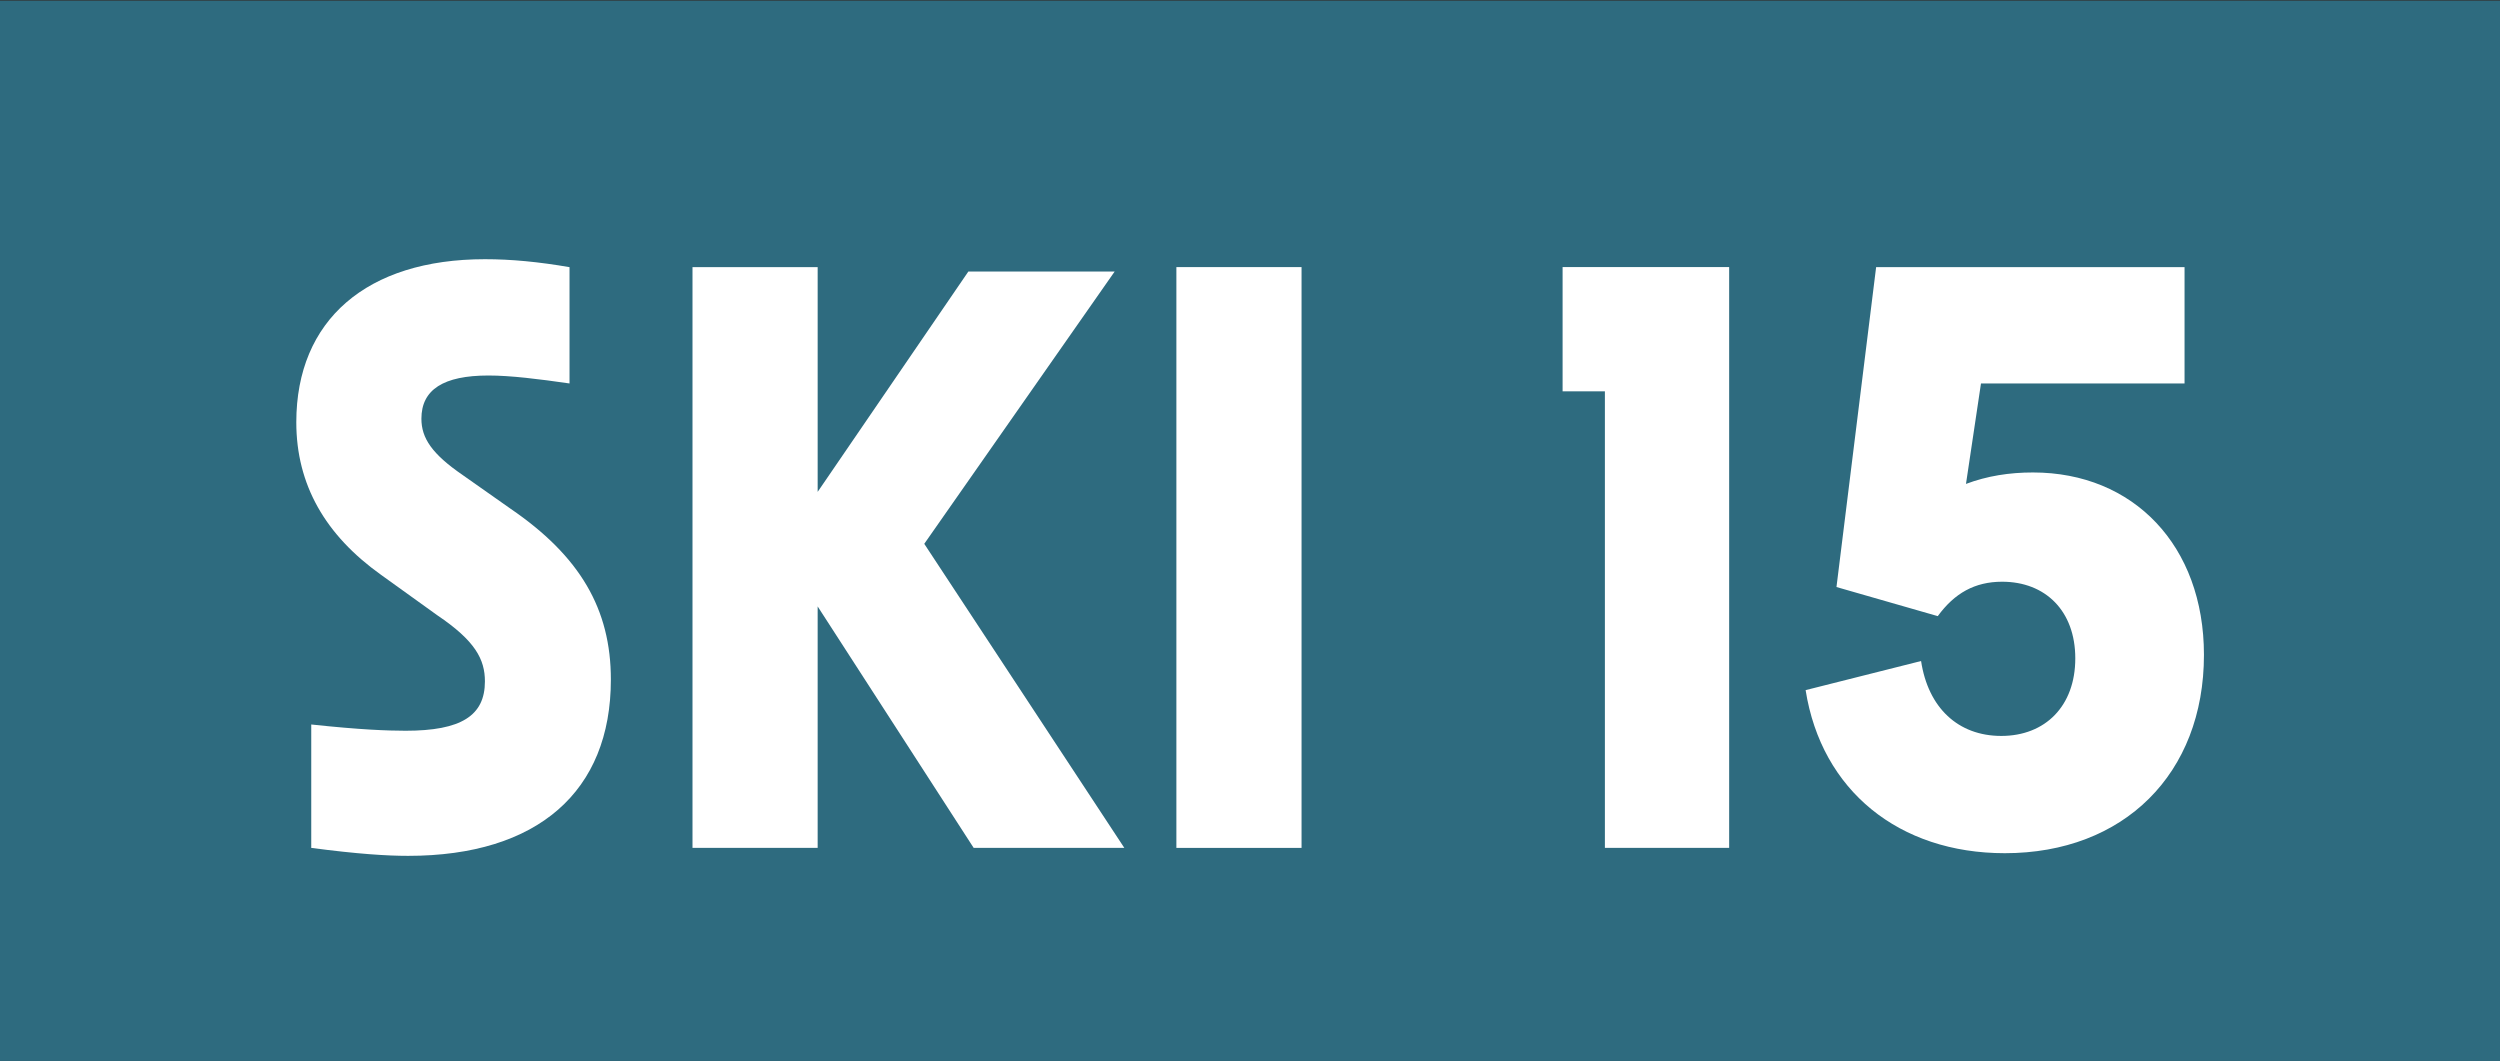
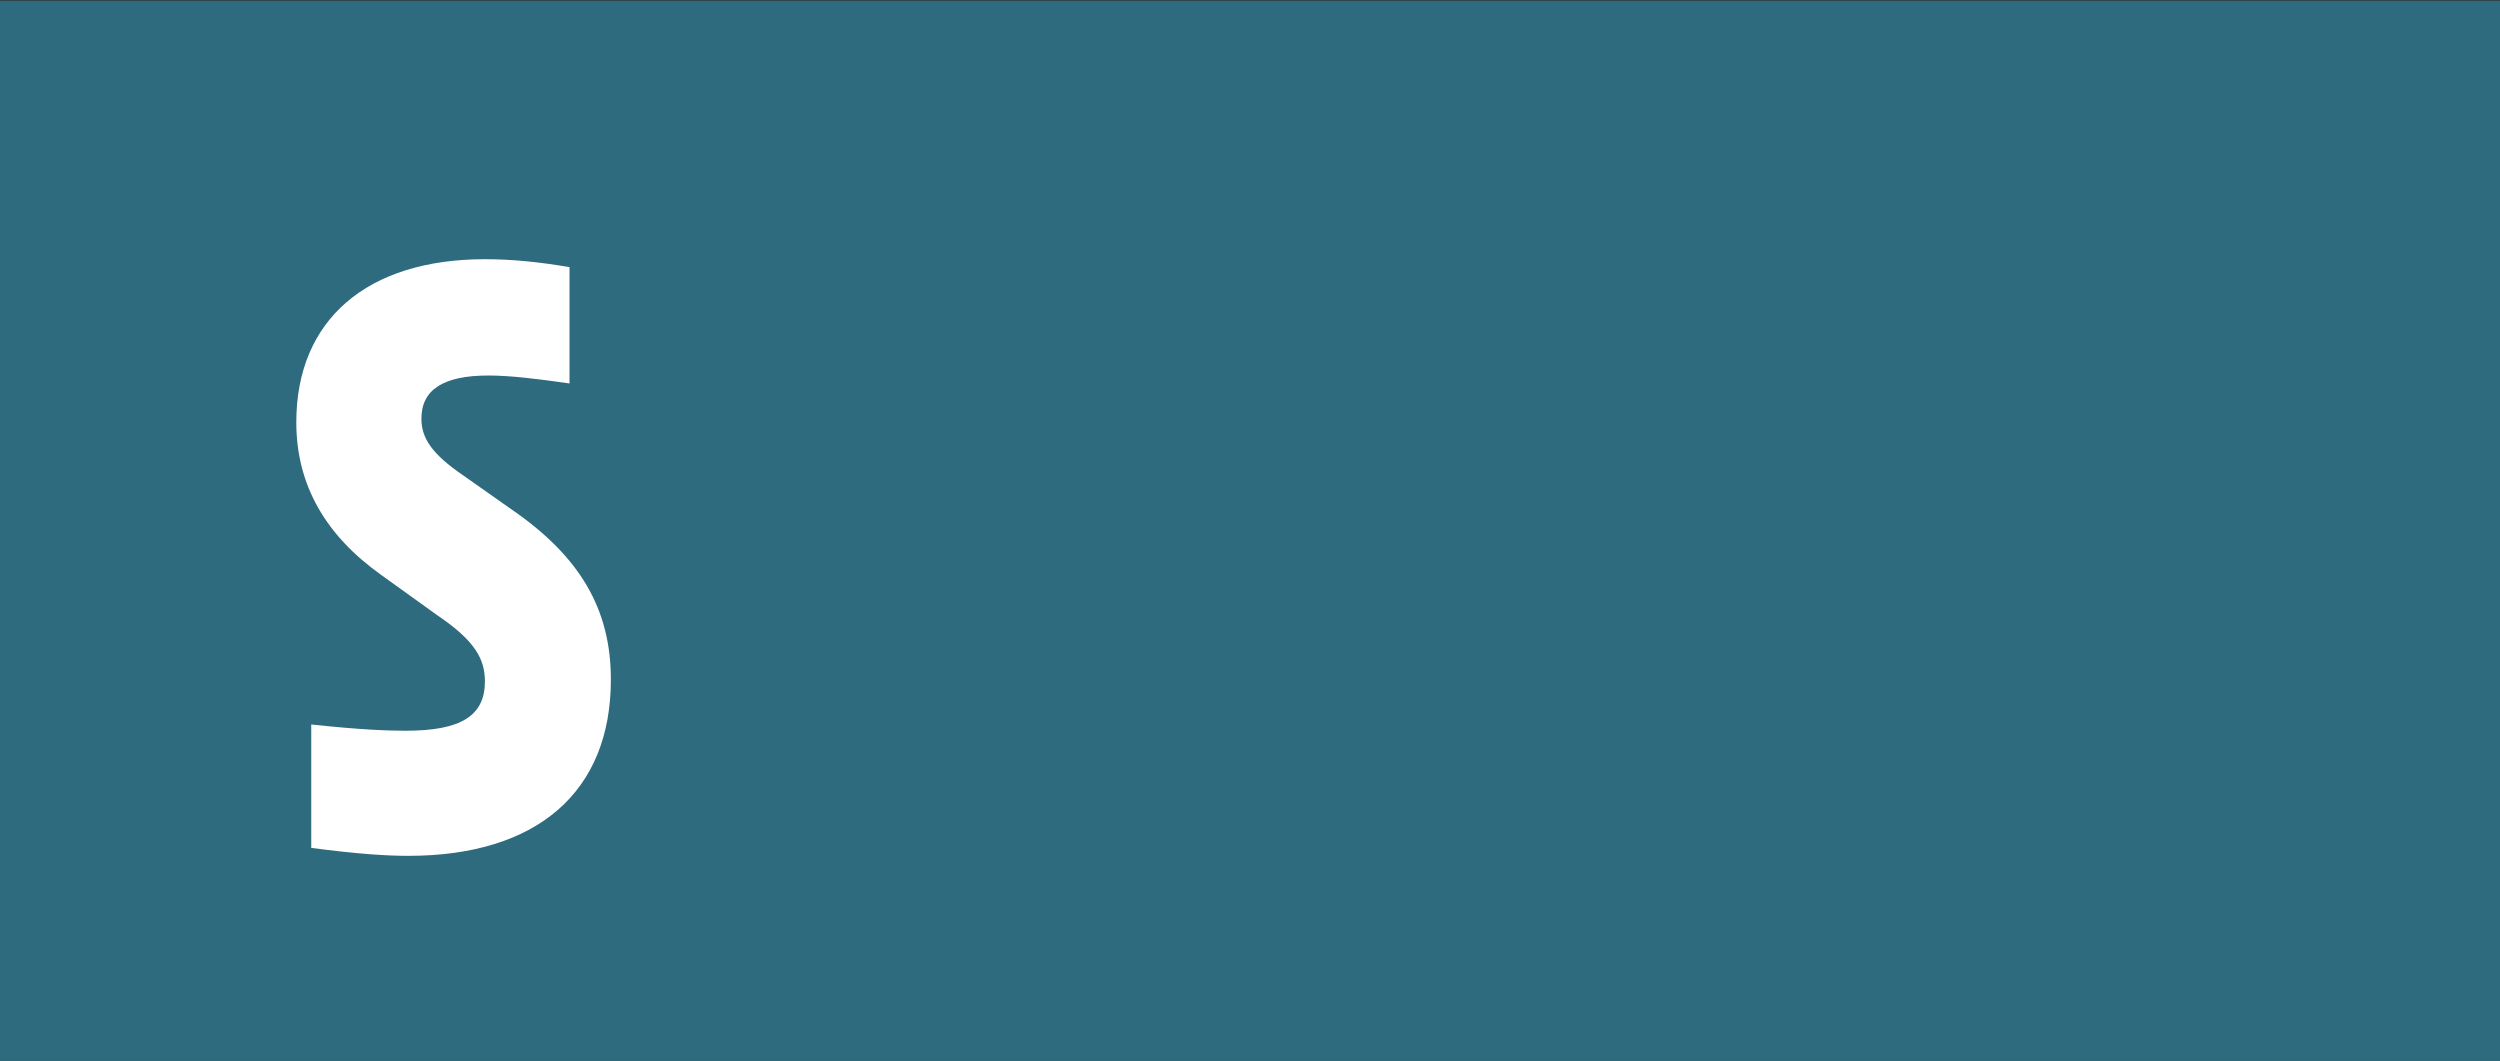
<svg xmlns="http://www.w3.org/2000/svg" xmlns:ns1="http://sodipodi.sourceforge.net/DTD/sodipodi-0.dtd" xmlns:ns2="http://www.inkscape.org/namespaces/inkscape" xmlns:xlink="http://www.w3.org/1999/xlink" viewBox="0 0 254.5 108" version="1.1" id="svg86" ns1:docname="15.svg" width="254.5" height="108" ns2:version="1.1.1 (3bf5ae0d25, 2021-09-20)">
  <rect x="0" y="0" width="254.5" height="108" fill="#333333" stroke="none" />
  <ns1:namedview id="namedview88" pagecolor="#ffffff" bordercolor="#666666" borderopacity="1.0" ns2:pageshadow="2" ns2:pageopacity="0.0" ns2:pagecheckerboard="0" showgrid="false" ns2:zoom="11.425105" ns2:cx="238.64113" ns2:cy="78.642603" ns2:window-width="1920" ns2:window-height="1017" ns2:window-x="-8" ns2:window-y="-8" ns2:window-maximized="1" ns2:current-layer="svg86" />
  <defs id="defs15">
    <style id="style2">.g{fill:#fff;}.h{fill:#f18345;}.i{fill:#ee7543;}.j{fill:url(#f);}.k{fill:url(#d);}.l{fill:url(#e);}.m{fill:#1e1f1d;opacity:.16;}</style>
    <linearGradient id="d" x1="262.71" y1="32.54" x2="229.23" y2="99.49" gradientTransform="rotate(13.28,248.357,61.333)" gradientUnits="userSpaceOnUse">
      <stop offset="0" stop-color="#ffd04b" id="stop4" />
      <stop offset="1" stop-color="#ef7843" id="stop6" />
    </linearGradient>
    <linearGradient id="e" x1="262.54" y1="32.46" x2="229.06" y2="99.4" xlink:href="#d" />
    <linearGradient id="f" x1="73.2" y1="-0.46" x2="38.74" y2="70.56" gradientTransform="translate(-1.04,-3.58)" gradientUnits="userSpaceOnUse">
      <stop offset="0" stop-color="#ea65a0" id="stop10" />
      <stop offset="1" stop-color="#e10f1a" id="stop12" />
    </linearGradient>
  </defs>
  <path style="fill:#2e6b7f;fill-opacity:1;fill-rule:nonzero;stroke:none;stroke-width:5.742" d="M -0.043,108.253 H 254.566 V 0.071 H -0.043 Z m 0,0" id="path12542" />
  <g id="use12544" style="fill:#ffffff;fill-opacity:1" transform="matrix(5.742,0,0,5.742,26.839,86.316)">
    <path style="stroke:none" d="m 2.562,0.141 c 2.297,0 3.594,-1.141 3.594,-3.125 0,-1.25 -0.547,-2.188 -1.781,-3.031 l -0.844,-0.594 c -0.547,-0.375 -0.734,-0.656 -0.734,-1 0,-0.516 0.391,-0.766 1.188,-0.766 0.391,0 0.891,0.062 1.438,0.141 v -2.062 c -0.547,-0.094 -1.031,-0.141 -1.5,-0.141 -2.094,0 -3.344,1.078 -3.344,2.891 0,1.109 0.516,2 1.5,2.703 l 1,0.719 c 0.672,0.453 0.844,0.781 0.844,1.172 0,0.609 -0.422,0.875 -1.406,0.875 C 2.188,-2.078 1.719,-2.094 0.844,-2.188 V 0 C 1.672,0.109 2.188,0.141 2.562,0.141 Z m 0,0" id="path1174" />
  </g>
  <g id="use12546" style="fill:#ffffff;fill-opacity:1" transform="matrix(5.742,0,0,5.742,65.024,86.316)">
-     <path style="stroke:none" d="M 5.938,0 H 8.609 L 5.062,-5.391 8.438,-10.219 H 5.844 L 3.172,-6.312 v -3.984 H 0.953 V 0 h 2.219 v -4.281 z m 0,0" id="path1170" />
-   </g>
+     </g>
  <g id="use12548" style="fill:#ffffff;fill-opacity:1" transform="matrix(5.742,0,0,5.742,114.284,86.316)">
-     <path style="stroke:none" d="m 0.953,0 h 2.219 v -10.297 h -2.219 z m 0,0" id="path1166" />
-   </g>
+     </g>
  <g id="use12552" style="fill:#ffffff;fill-opacity:1" transform="matrix(5.742,0,0,5.742,155.753,86.316)">
-     <path style="stroke:none" d="M 1.328,0 H 3.531 V -10.297 H 0.578 v 2.203 h 0.75 z m 0,0" id="path1158" />
-   </g>
+     </g>
  <g id="use12554" style="fill:#ffffff;fill-opacity:1" transform="matrix(5.742,0,0,5.742,181.567,86.316)">
-     <path style="stroke:none" d="m 3.922,0.094 c 2.109,0 3.531,-1.406 3.531,-3.516 0,-1.938 -1.25,-3.234 -3.031,-3.234 -0.422,0 -0.812,0.062 -1.188,0.203 L 3.5,-8.234 h 3.609 v -2.062 H 1.641 L 0.938,-4.625 2.734,-4.109 C 3.031,-4.516 3.391,-4.719 3.875,-4.719 c 0.766,0 1.297,0.516 1.297,1.359 0,0.844 -0.531,1.375 -1.312,1.375 -0.766,0 -1.297,-0.5 -1.422,-1.328 l -2.047,0.516 c 0.281,1.781 1.656,2.891 3.531,2.891 z m 0,0" id="path1162" />
-   </g>
+     </g>
</svg>